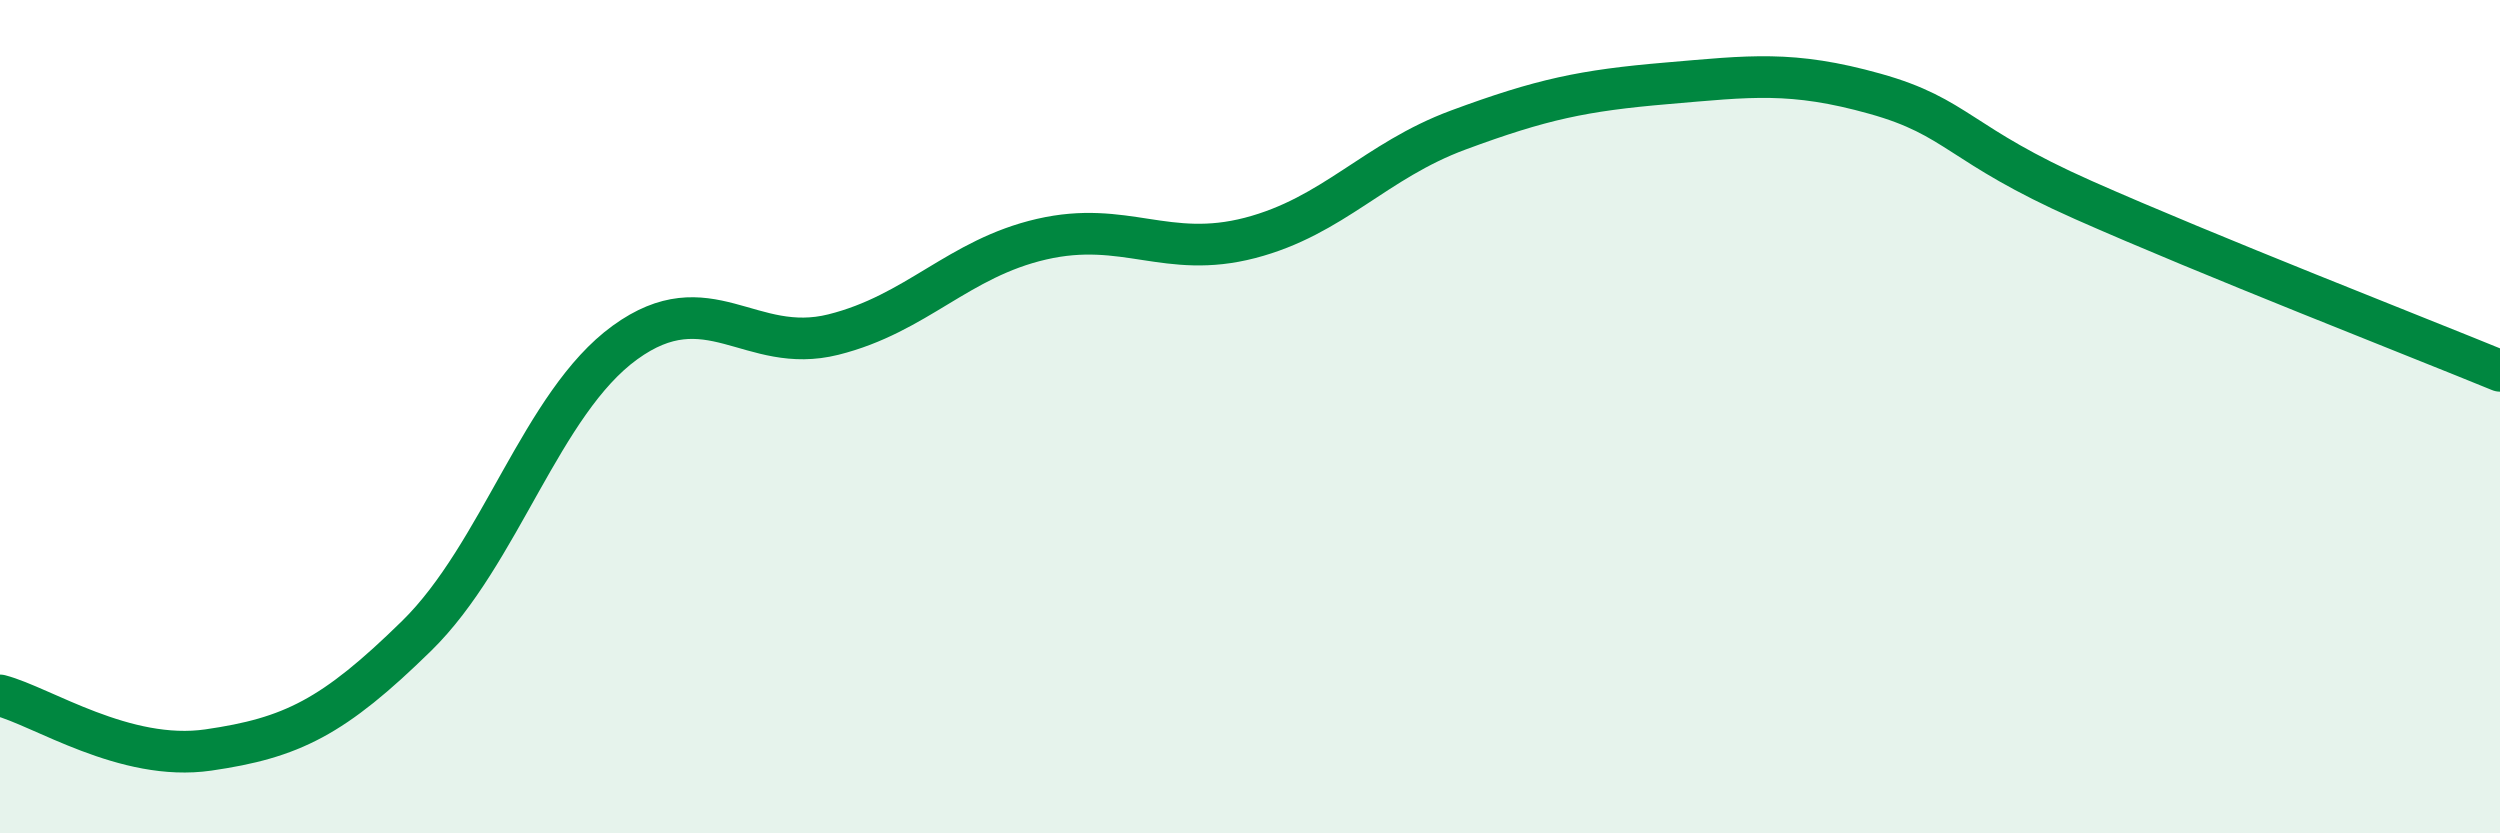
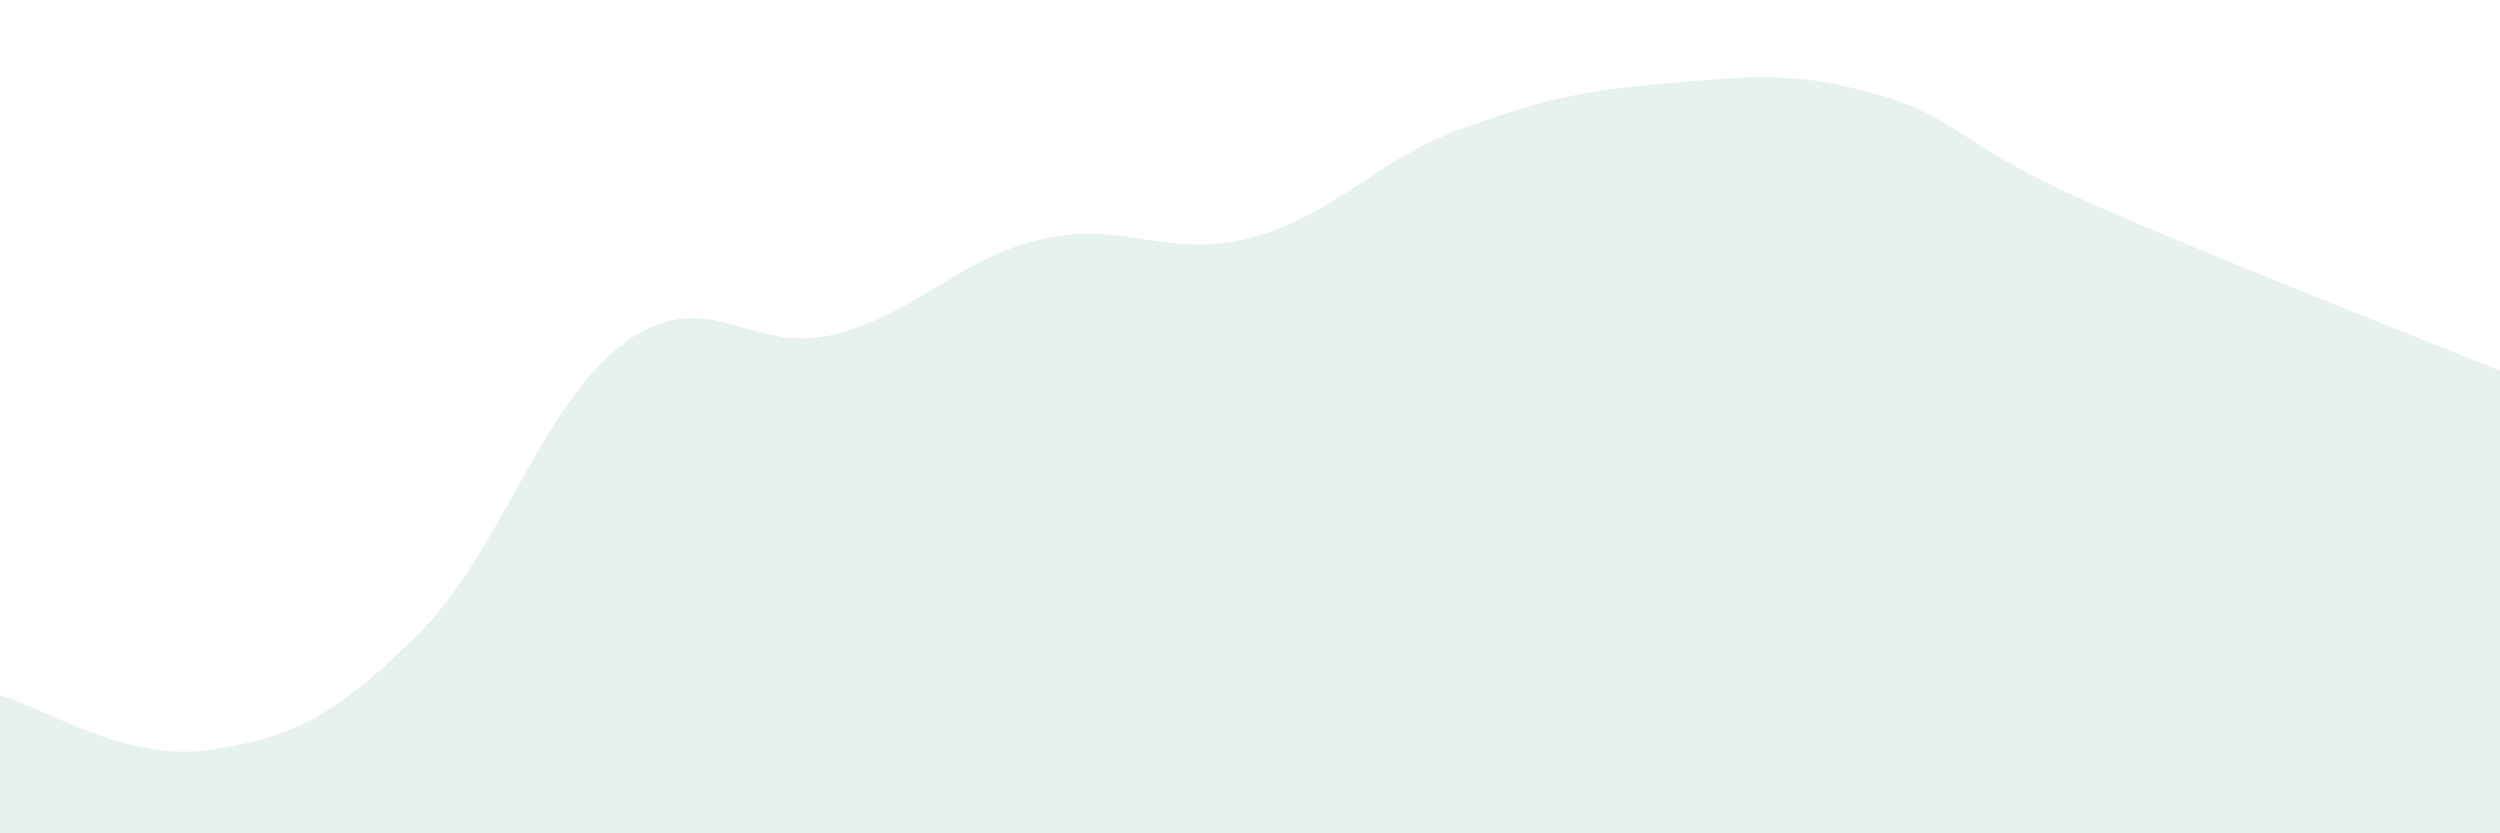
<svg xmlns="http://www.w3.org/2000/svg" width="60" height="20" viewBox="0 0 60 20">
  <path d="M 0,16.69 C 1,16.95 3,18.29 5,18 C 7,17.71 8,17.22 10,15.26 C 12,13.3 13,9.67 15,8.22 C 17,6.77 18,8.53 20,8.03 C 22,7.53 23,6.2 25,5.74 C 27,5.28 28,6.23 30,5.71 C 32,5.19 33,3.86 35,3.12 C 37,2.38 38,2.17 40,2 C 42,1.83 43,1.69 45,2.25 C 47,2.81 47,3.47 50,4.8 C 53,6.13 58,8.08 60,8.9L60 20L0 20Z" fill="#008740" opacity="0.1" stroke-linecap="round" stroke-linejoin="round" />
-   <path d="M 0,16.69 C 1,16.95 3,18.29 5,18 C 7,17.71 8,17.22 10,15.26 C 12,13.3 13,9.67 15,8.22 C 17,6.77 18,8.53 20,8.03 C 22,7.53 23,6.2 25,5.74 C 27,5.28 28,6.23 30,5.71 C 32,5.19 33,3.86 35,3.12 C 37,2.38 38,2.17 40,2 C 42,1.83 43,1.69 45,2.25 C 47,2.81 47,3.47 50,4.8 C 53,6.13 58,8.08 60,8.9" stroke="#008740" stroke-width="1" fill="none" stroke-linecap="round" stroke-linejoin="round" />
</svg>